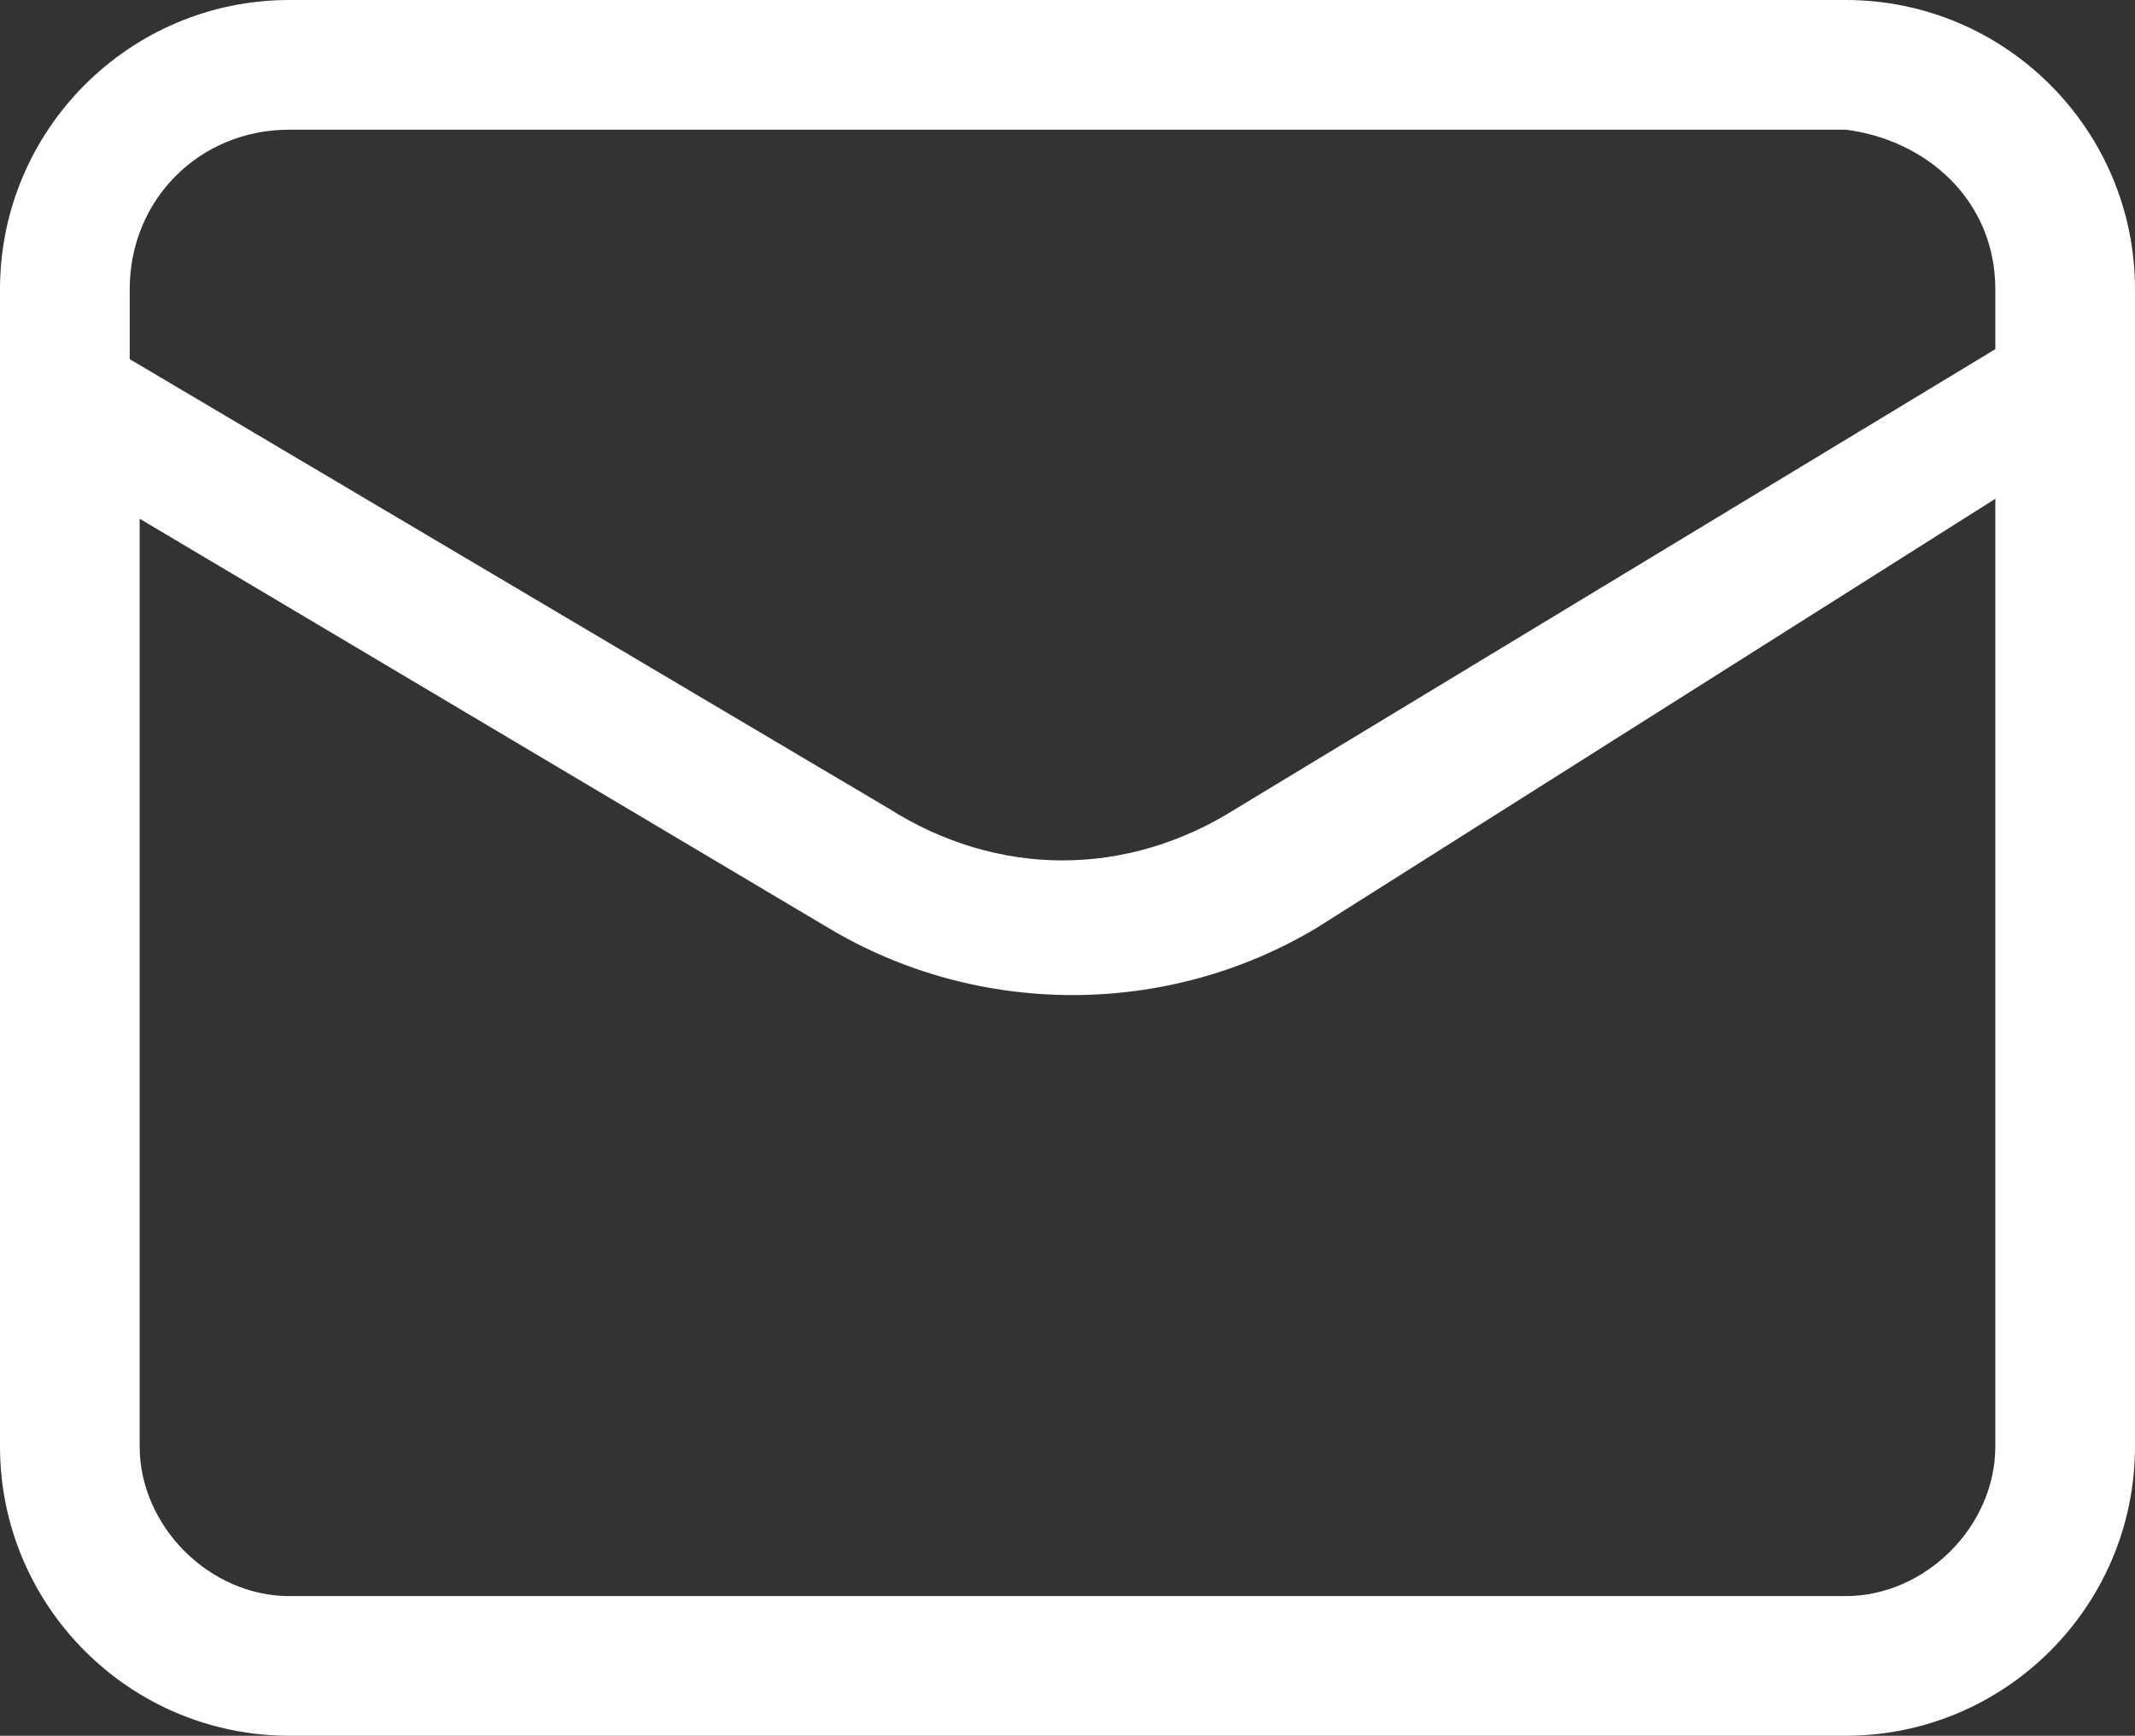
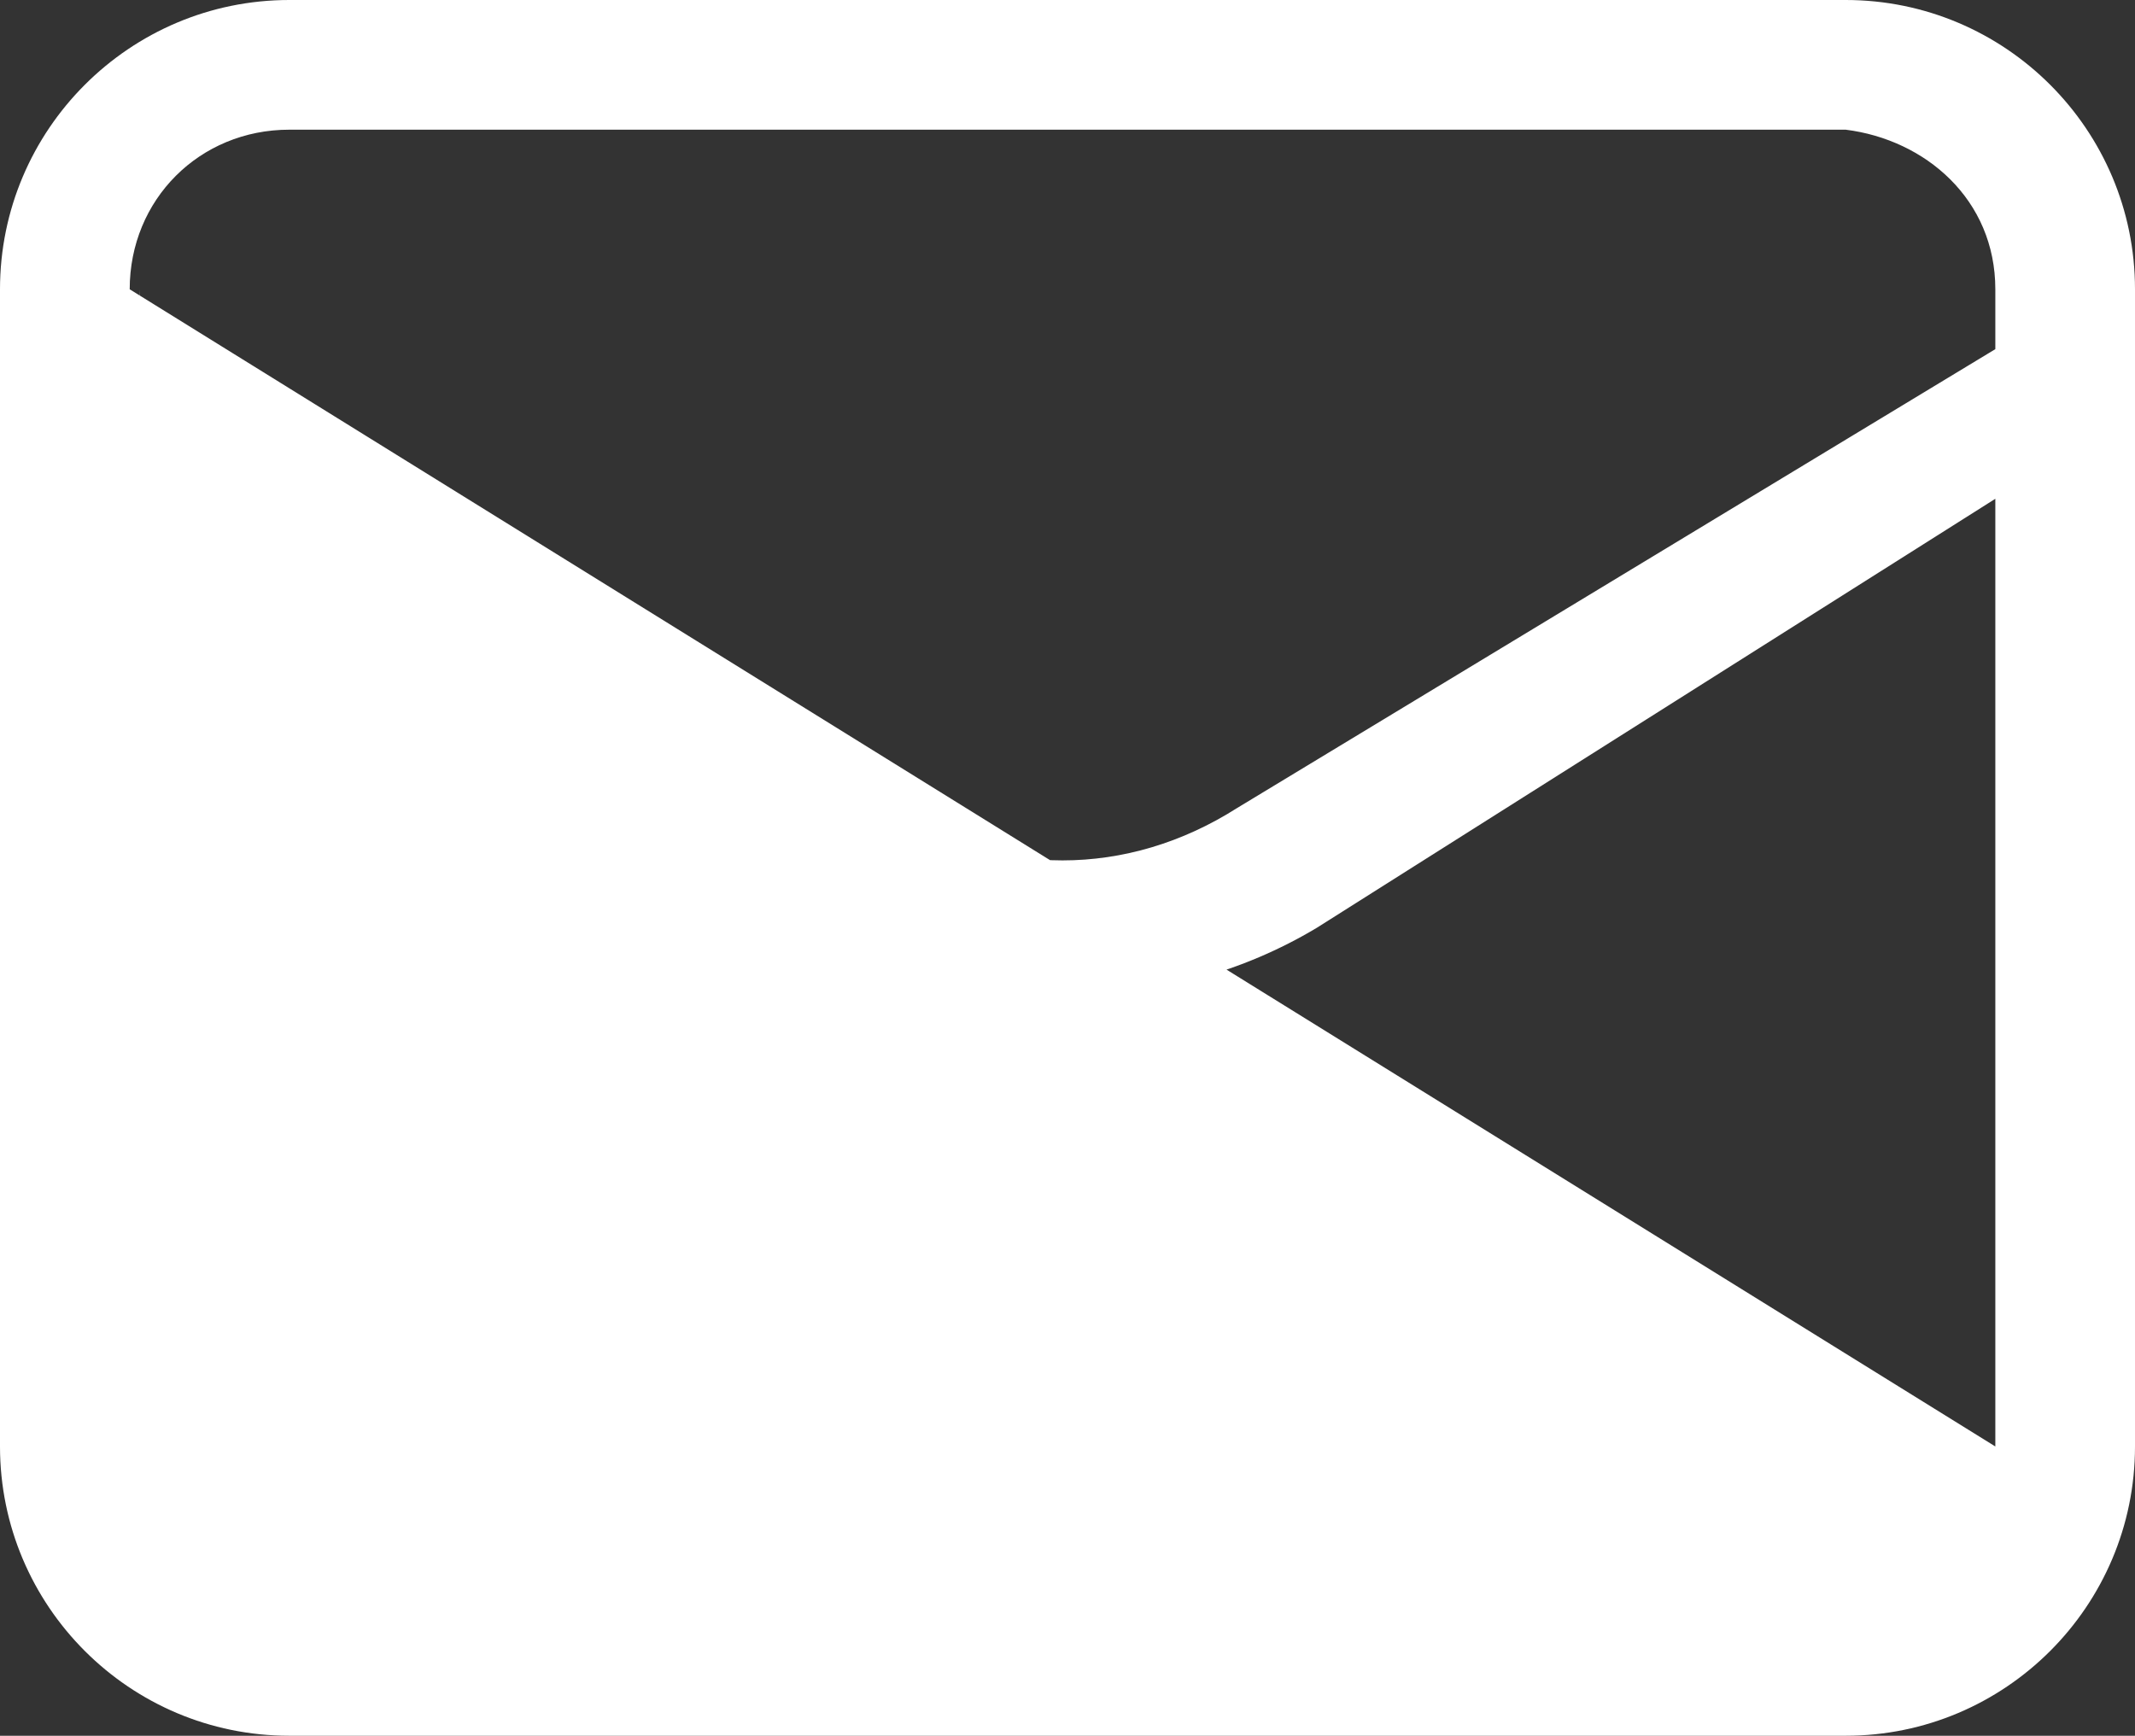
<svg xmlns="http://www.w3.org/2000/svg" version="1.1" id="Capa_1" x="0px" y="0px" viewBox="0 0 21.4 17.4" style="enable-background:new 0 0 21.4 17.4;" xml:space="preserve">
  <rect x="0" y="0" width="21.4" height="17.4" fill="#333333" stroke="none" />
  <style type="text/css">
	.st0{fill:#FFFFFF;}
</style>
  <title>correo_blanco</title>
-   <path class="st0" d="M18.5,0H2.9C1.3,0,0,1.3,0,2.9c0,0,0,0,0,0v11.6c0,1.6,1.3,2.9,2.9,2.9h15.6c1.6,0,2.9-1.3,2.9-2.9V2.9  C21.4,1.3,20.1,0,18.5,0z M1.3,2.9C1.3,2,2,1.3,2.9,1.3h15.6C19.3,1.4,20,2,20,2.9v0.6l-7.6,4.6c-1.1,0.7-2.4,0.7-3.5,0L1.3,3.6V2.9  z M20,14.5c0,0.8-0.7,1.5-1.5,1.5H2.9c-0.8,0-1.5-0.7-1.5-1.5V5.2l6.9,4.1c1.5,0.9,3.4,0.9,4.9,0L20,5l0,0V14.5z" />
+   <path class="st0" d="M18.5,0H2.9C1.3,0,0,1.3,0,2.9c0,0,0,0,0,0v11.6c0,1.6,1.3,2.9,2.9,2.9h15.6c1.6,0,2.9-1.3,2.9-2.9V2.9  C21.4,1.3,20.1,0,18.5,0z M1.3,2.9C1.3,2,2,1.3,2.9,1.3h15.6C19.3,1.4,20,2,20,2.9v0.6l-7.6,4.6c-1.1,0.7-2.4,0.7-3.5,0L1.3,3.6V2.9  z c0,0.8-0.7,1.5-1.5,1.5H2.9c-0.8,0-1.5-0.7-1.5-1.5V5.2l6.9,4.1c1.5,0.9,3.4,0.9,4.9,0L20,5l0,0V14.5z" />
</svg>